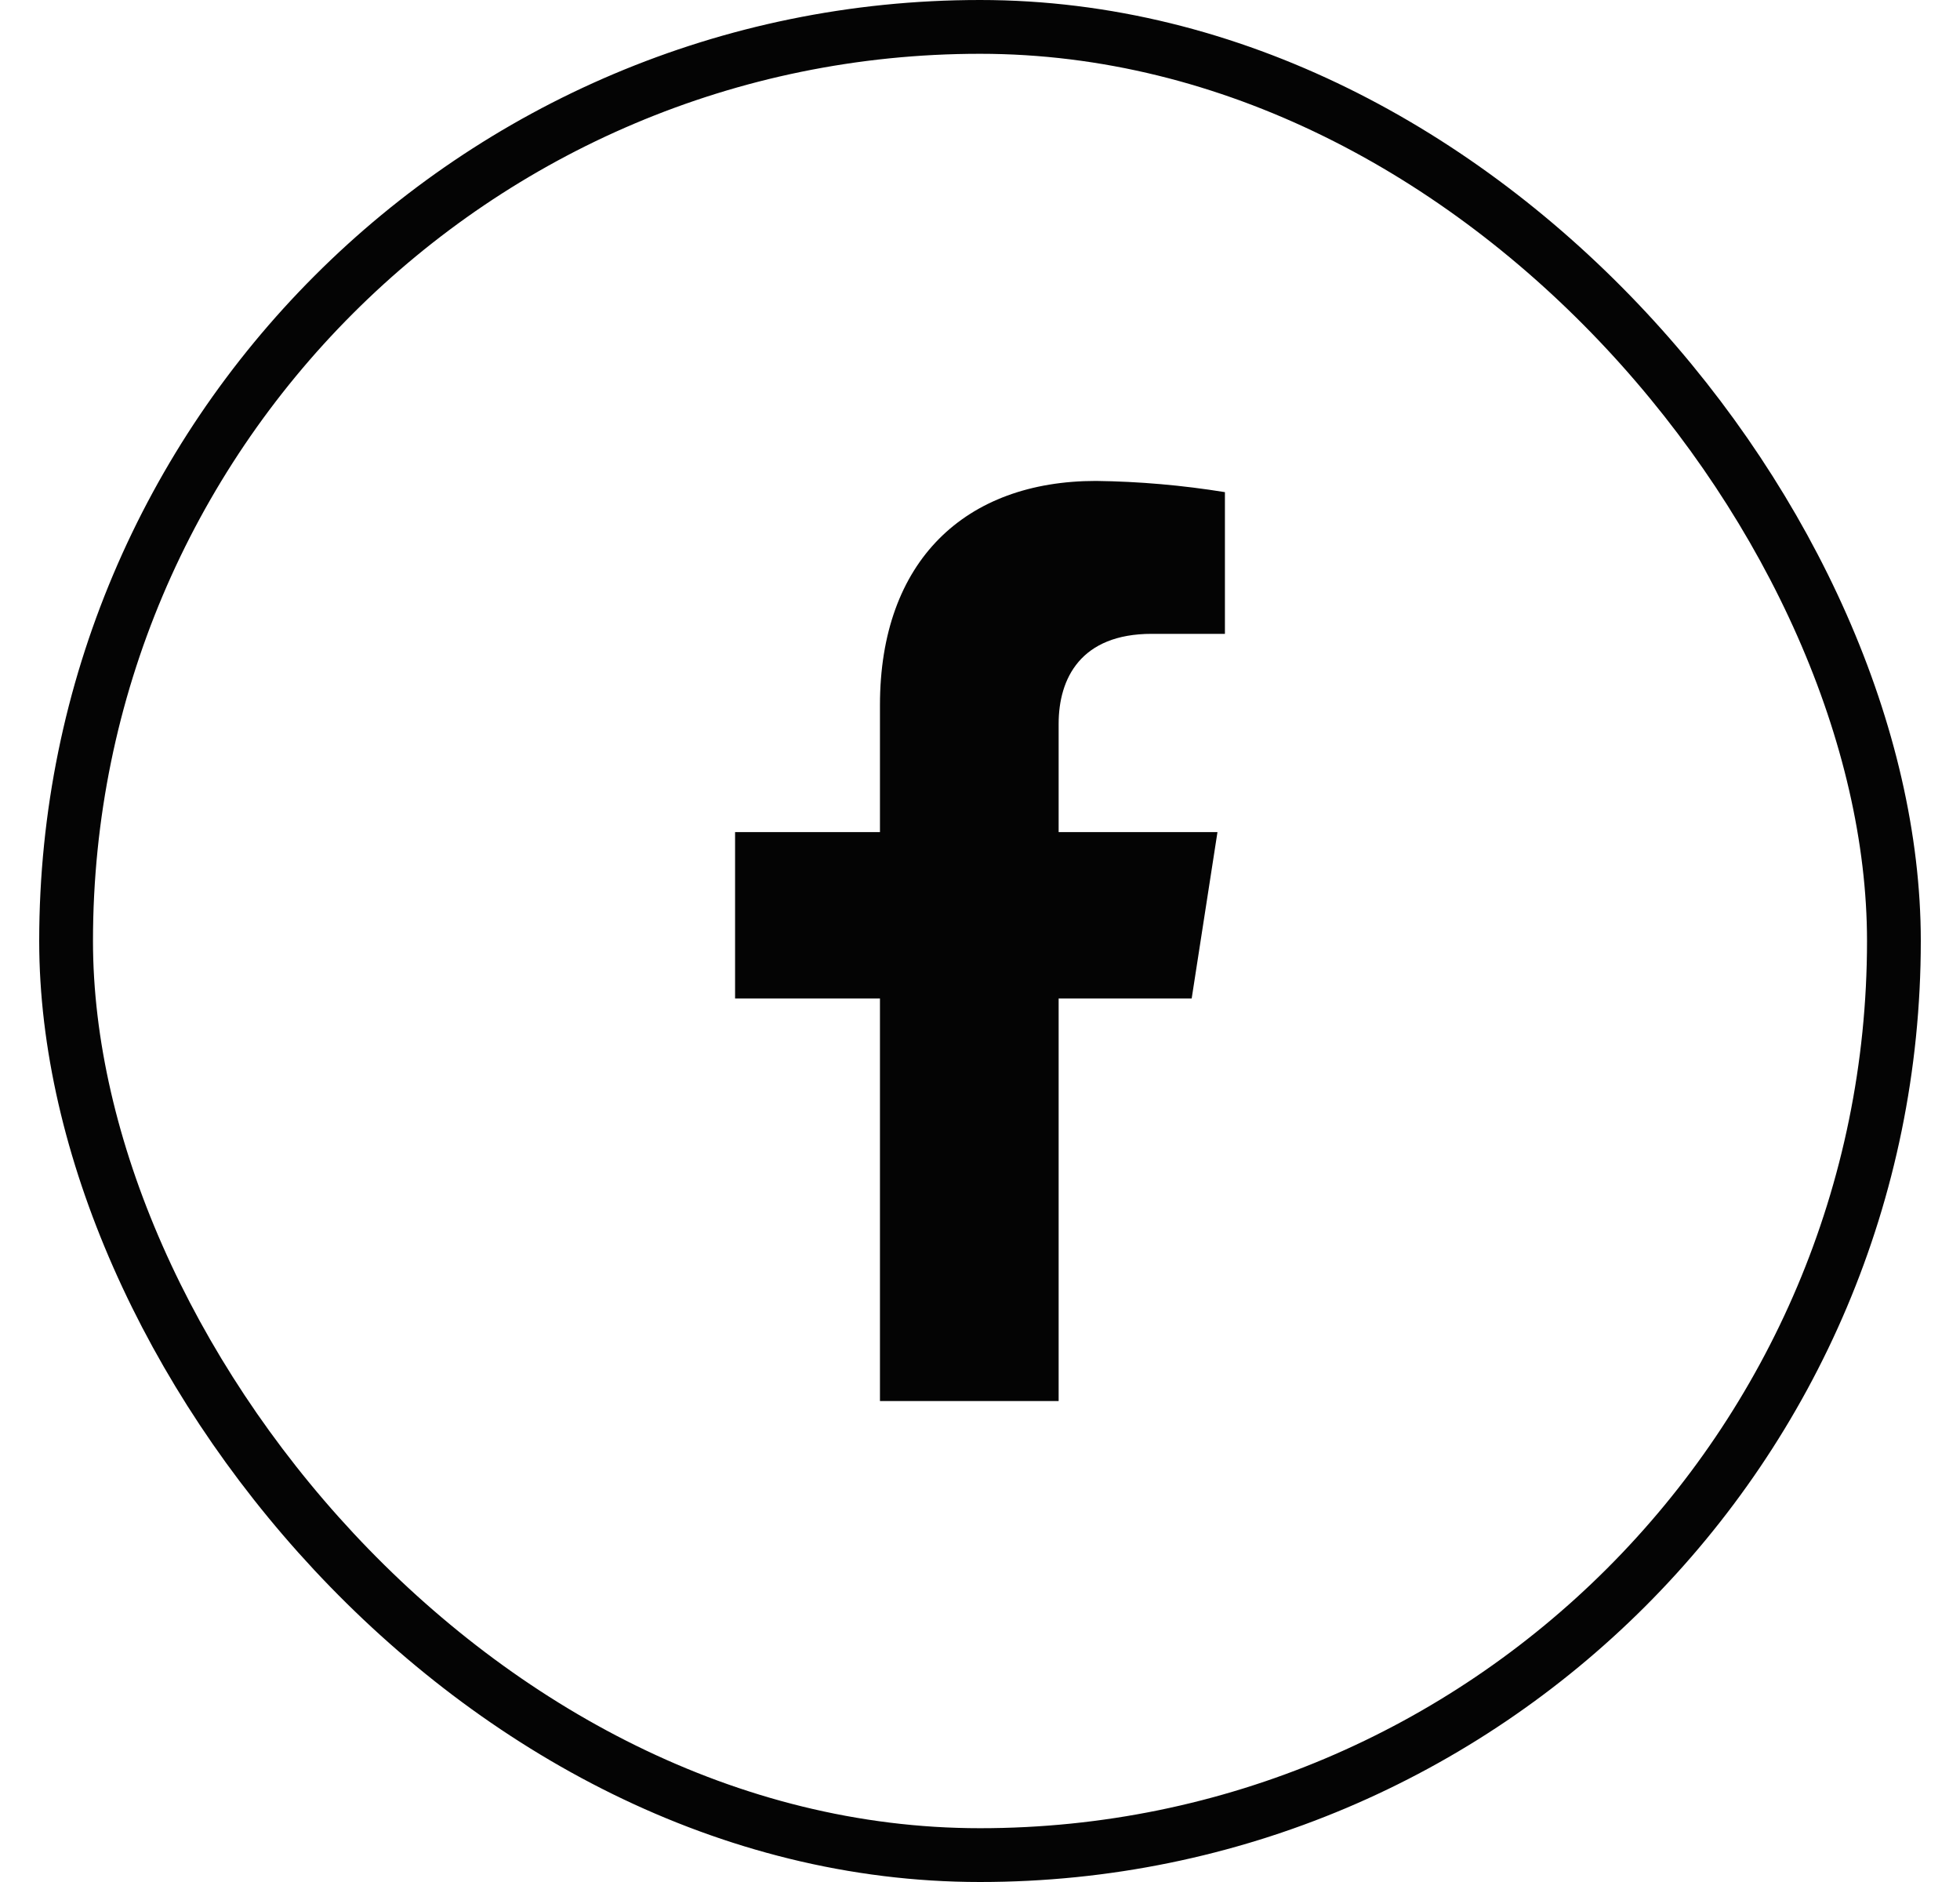
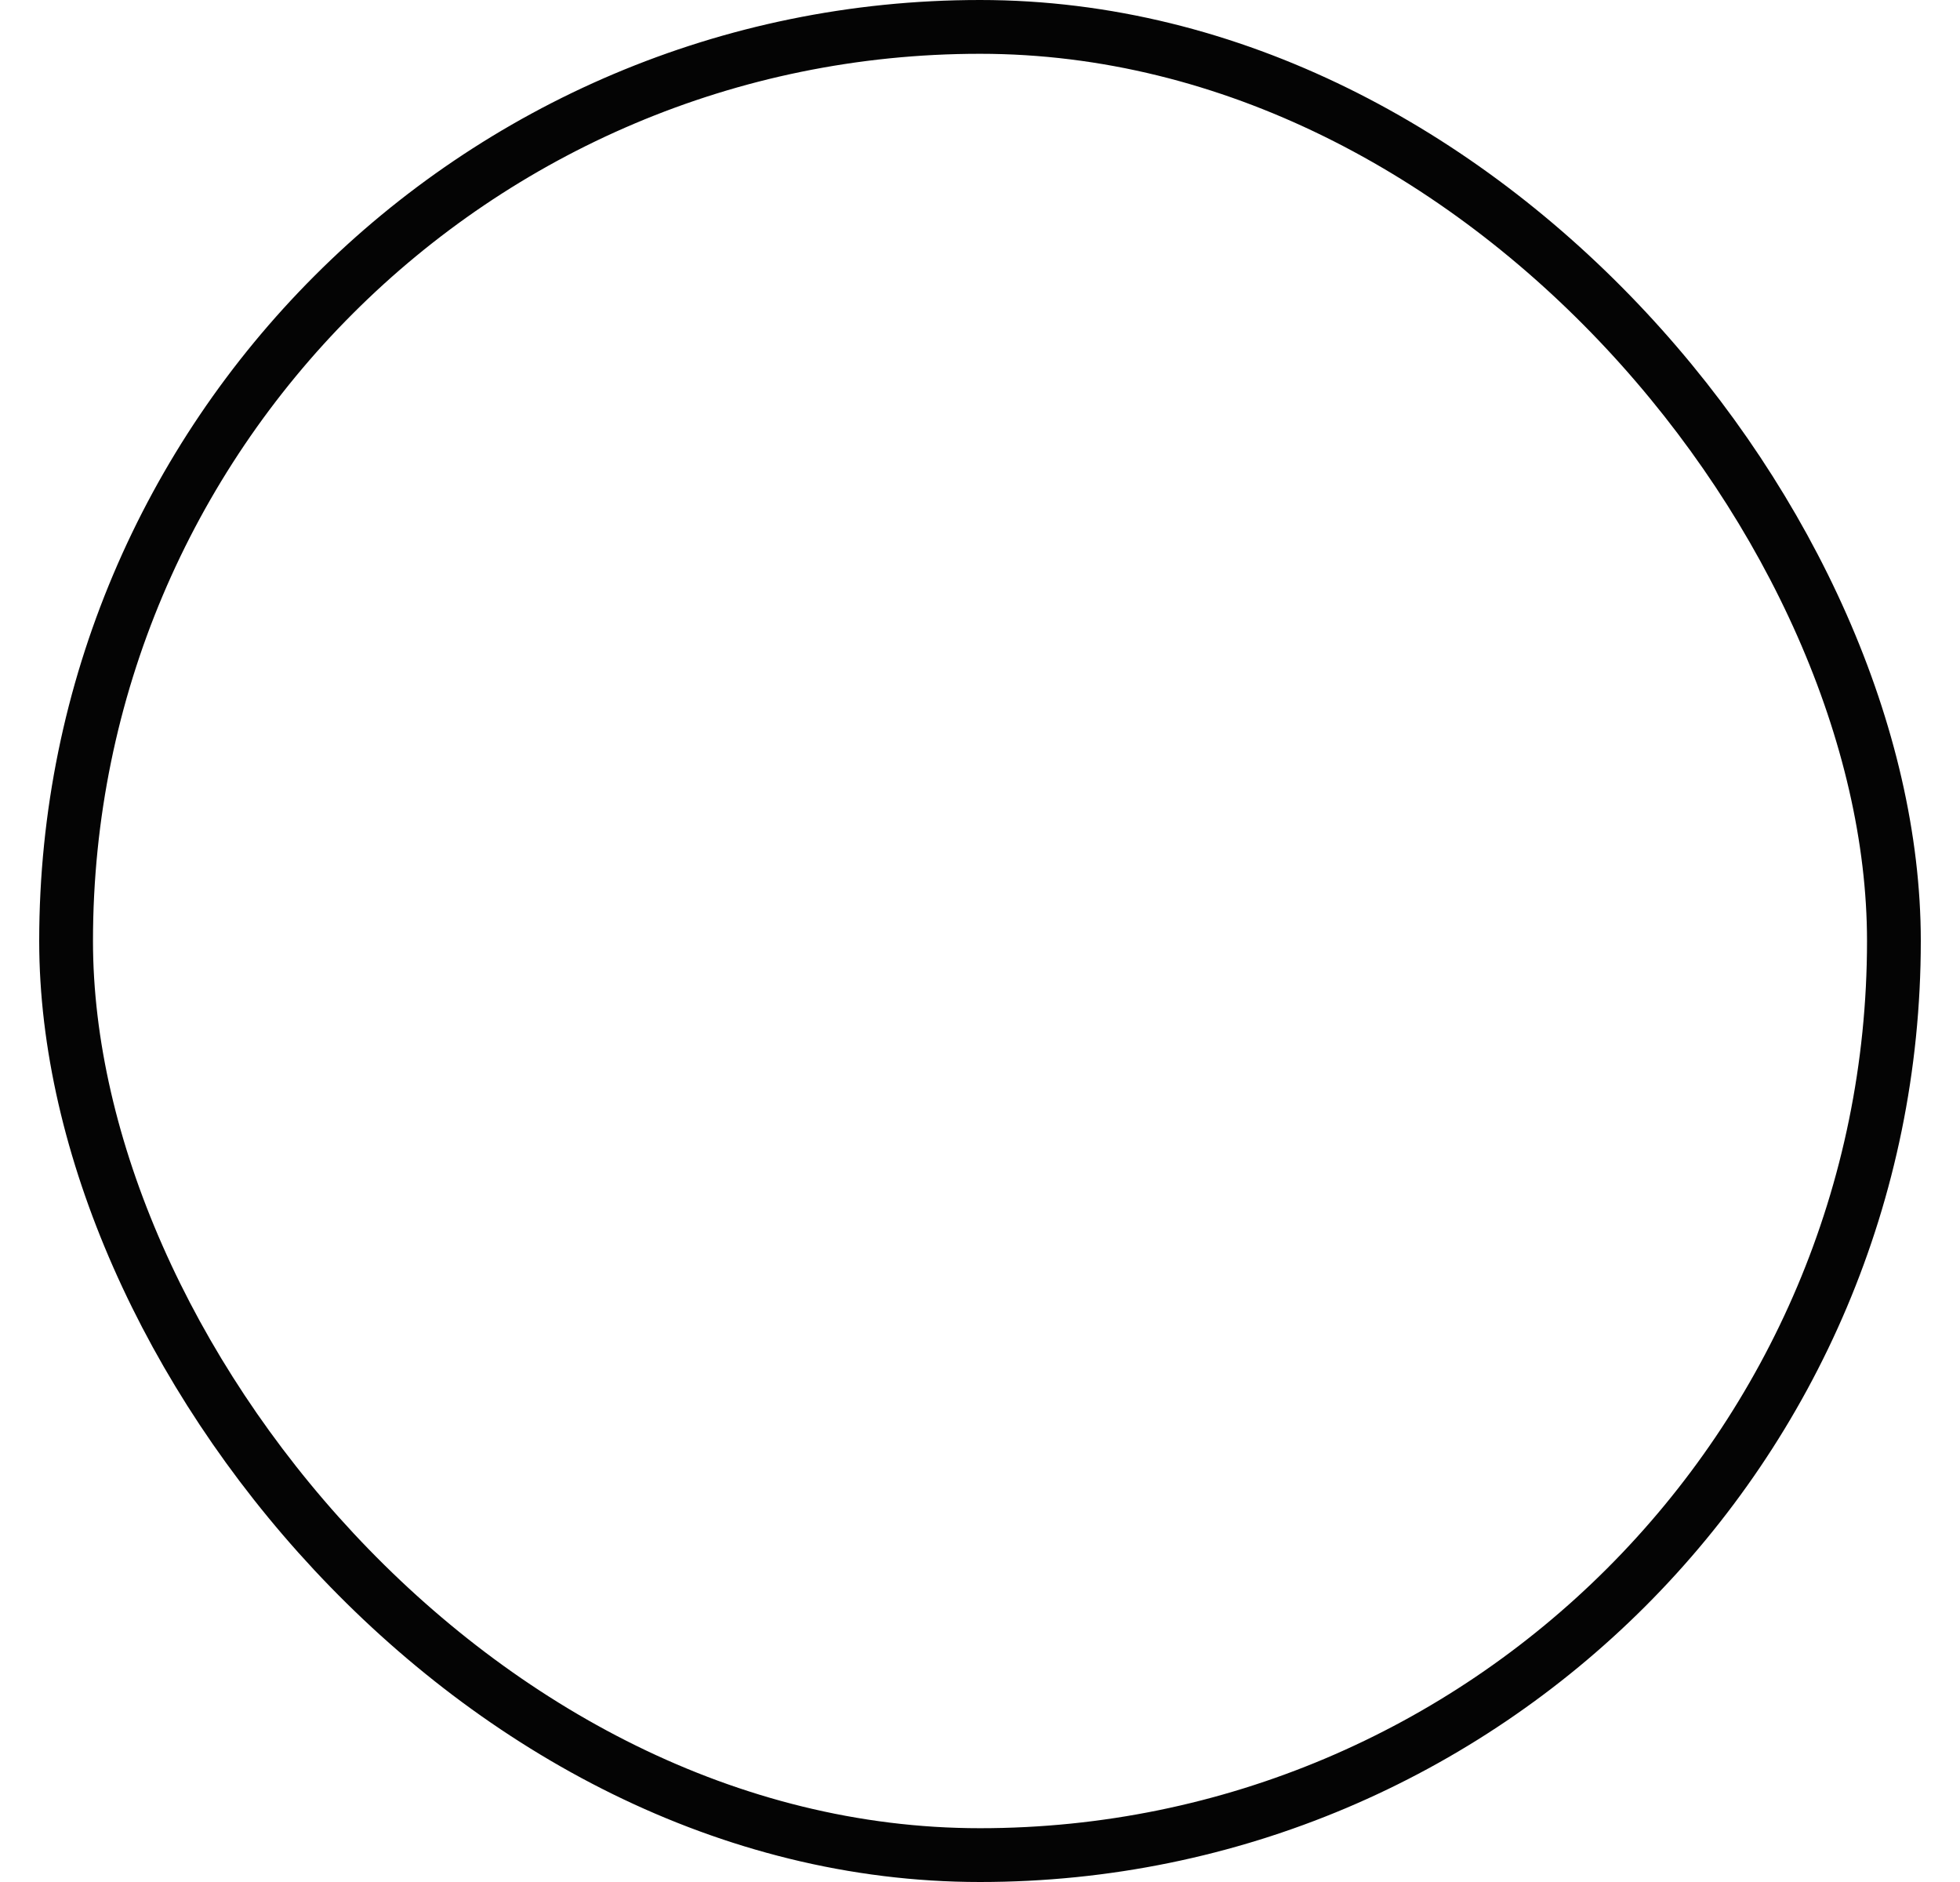
<svg xmlns="http://www.w3.org/2000/svg" width="25" height="24" viewBox="0 0 25 24" fill="none">
  <rect x="0.843" y="0.343" width="23.314" height="23.314" rx="11.657" stroke="#040404" stroke-width="0.686" />
-   <path d="M15.2 12.733L15.529 10.611H13.503V9.231C13.503 8.65 13.786 8.083 14.69 8.083H15.624V6.276C15.08 6.188 14.531 6.14 13.98 6.133C12.313 6.133 11.224 7.151 11.224 8.992V10.611H9.376V12.733H11.224V17.867H13.503V12.733H15.2Z" fill="#040404" />
</svg>